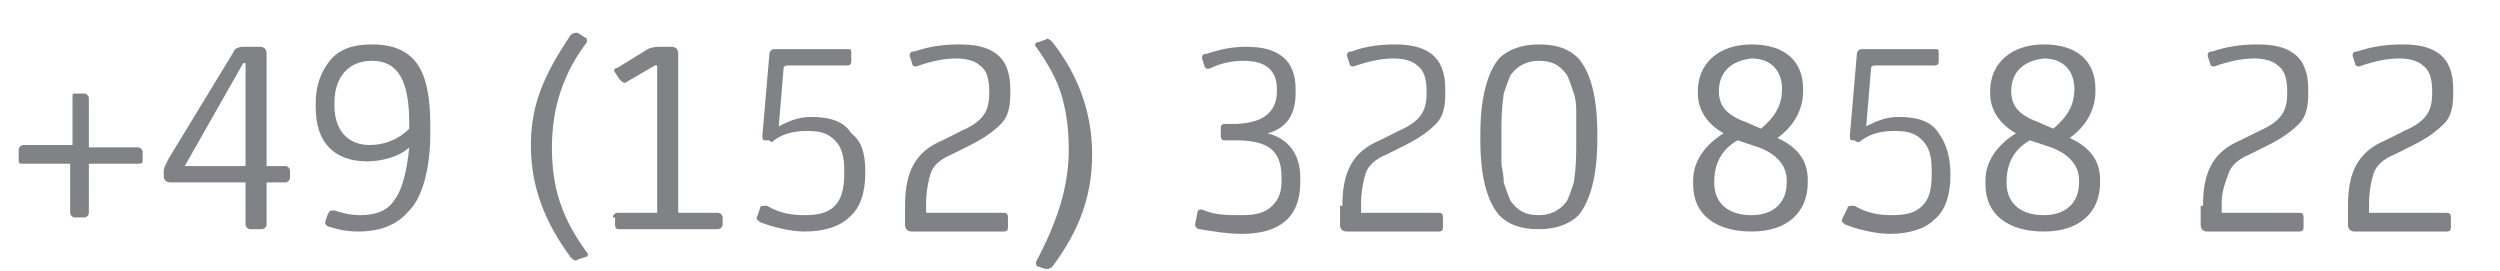
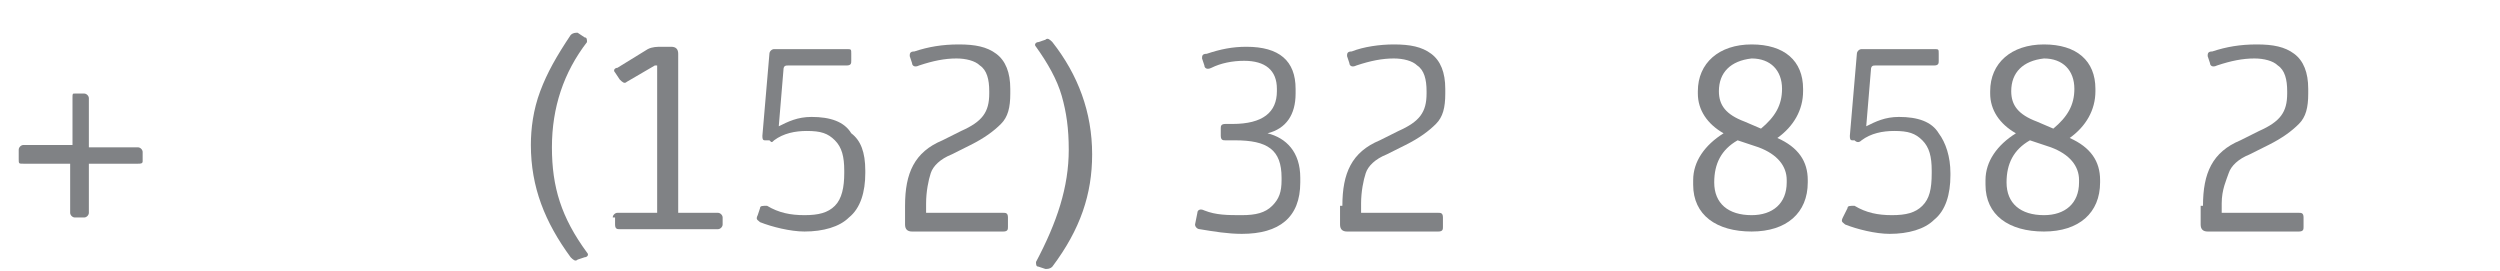
<svg xmlns="http://www.w3.org/2000/svg" version="1.1" id="Layer_1" x="0px" y="0px" viewBox="0 0 106.9 11.6" style="enable-background:new 0 0 106.9 11.6;" xml:space="preserve">
  <style type="text/css">
	.st0{fill:#808285;}
</style>
  <g>
    <path class="st0" d="M0.8,6.4c0-0.1,0.1-0.2,0.2-0.2h2.1V4.2C3.1,4,3.1,4,3.2,4h0.4c0.1,0,0.2,0.1,0.2,0.2v2.1h2.1   c0.1,0,0.2,0.1,0.2,0.2v0.4C6.1,7,6,7,5.9,7H3.8v2.1c0,0.1-0.1,0.2-0.2,0.2H3.2c-0.1,0-0.2-0.1-0.2-0.2V7H1C0.8,7,0.8,7,0.8,6.8   V6.4z" />
-     <path class="st0" d="M7,7.3c0-0.1,0.1-0.3,0.2-0.5L10,2.2C10,2.1,10.2,2,10.4,2h0.7c0.2,0,0.3,0.1,0.3,0.3v4.8h0.8   c0.1,0,0.2,0.1,0.2,0.2v0.3c0,0.1-0.1,0.2-0.2,0.2h-0.8v1.8c0,0.1-0.1,0.2-0.2,0.2h-0.5c-0.1,0-0.2-0.1-0.2-0.2V7.8H7.3   C7.1,7.8,7,7.7,7,7.5V7.3z M7.9,7.1h2.6V2.7h-0.1L7.9,7.1z" />
-     <path class="st0" d="M13.5,4.4c0-0.7,0.2-1.3,0.6-1.8c0.4-0.5,1-0.7,1.8-0.7c2,0,2.5,1.3,2.5,3.5v0.3c0,1.4-0.3,2.7-0.9,3.3   c-0.5,0.6-1.2,0.9-2.2,0.9c-0.5,0-0.9-0.1-1.2-0.2c-0.1,0-0.2-0.1-0.2-0.2L14,9.2C14.1,9,14.1,9,14.3,9c0.3,0.1,0.7,0.2,1.1,0.2   c0.7,0,1.2-0.2,1.5-0.7c0.3-0.4,0.5-1.2,0.6-2.2c-0.4,0.4-1.2,0.6-1.8,0.6c-1.4,0-2.2-0.8-2.2-2.3V4.4z M14.3,4.5   c0,1.1,0.6,1.7,1.5,1.7c0.6,0,1.2-0.2,1.7-0.7V5.3c0-1.9-0.5-2.7-1.6-2.7c-1,0-1.6,0.7-1.6,1.8V4.5z" />
    <path class="st0" d="M23.1,3.9c0.3-0.8,0.7-1.5,1.3-2.4c0.1-0.1,0.2-0.1,0.3-0.1L25,1.6c0.1,0,0.1,0.1,0.1,0.2   c-1,1.3-1.5,2.8-1.5,4.5c0,1.7,0.4,3,1.5,4.5c0.1,0.1,0,0.2-0.1,0.2l-0.3,0.1c-0.1,0.1-0.2,0-0.3-0.1c-1.1-1.5-1.7-3-1.7-4.8   C22.7,5.5,22.8,4.7,23.1,3.9z" />
    <path class="st0" d="M26.2,9.3c0-0.1,0.1-0.2,0.2-0.2h1.7V2.8h-0.1l-1.2,0.7c-0.1,0.1-0.2,0-0.3-0.1l-0.2-0.3   c-0.1-0.1,0-0.2,0.1-0.2l1.3-0.8C27.9,2,28.1,2,28.3,2h0.4C28.9,2,29,2.1,29,2.3v6.8h1.7c0.1,0,0.2,0.1,0.2,0.2v0.3   c0,0.1-0.1,0.2-0.2,0.2h-4.2c-0.1,0-0.2,0-0.2-0.2V9.3z" />
    <path class="st0" d="M32.5,8.9c0-0.1,0.1-0.1,0.3-0.1c0.5,0.3,1,0.4,1.6,0.4c0.6,0,1-0.1,1.3-0.4C36,8.5,36.1,8,36.1,7.4V7.3   c0-0.6-0.1-1-0.4-1.3c-0.3-0.3-0.6-0.4-1.2-0.4c-0.5,0-1,0.1-1.4,0.4C33,6.1,33,6.1,32.9,6L32.7,6c-0.1,0-0.1-0.1-0.1-0.2l0.3-3.5   c0-0.1,0.1-0.2,0.2-0.2h3.1c0.2,0,0.2,0,0.2,0.2v0.3c0,0.1,0,0.2-0.2,0.2h-2.5c-0.1,0-0.2,0-0.2,0.2l-0.2,2.4   c0.4-0.2,0.8-0.4,1.4-0.4c0.8,0,1.4,0.2,1.7,0.7C36.8,6,37,6.5,37,7.3v0.1c0,0.8-0.2,1.5-0.7,1.9c-0.4,0.4-1.1,0.6-1.9,0.6   c-0.6,0-1.4-0.2-1.9-0.4c-0.1-0.1-0.2-0.1-0.1-0.3L32.5,8.9z" />
    <path class="st0" d="M38.7,8.8c0-1.4,0.4-2.3,1.6-2.8l0.8-0.4C42,5.2,42.3,4.8,42.3,4V3.9c0-0.5-0.1-0.9-0.4-1.1   c-0.2-0.2-0.6-0.3-1-0.3c-0.5,0-1,0.1-1.6,0.3c-0.2,0.1-0.3,0-0.3-0.1l-0.1-0.3c0-0.1,0-0.2,0.2-0.2c0.6-0.2,1.2-0.3,1.9-0.3   c0.7,0,1.2,0.1,1.6,0.4c0.4,0.3,0.6,0.8,0.6,1.5V4c0,0.6-0.1,1-0.4,1.3c-0.3,0.3-0.7,0.6-1.3,0.9l-0.8,0.4   c-0.5,0.2-0.8,0.5-0.9,0.8s-0.2,0.8-0.2,1.3v0.4h3.3c0.1,0,0.2,0,0.2,0.2v0.4c0,0.1,0,0.2-0.2,0.2h-3.9c-0.2,0-0.3-0.1-0.3-0.3V8.8   z" />
    <path class="st0" d="M45.7,6.4c0-0.9-0.1-1.6-0.3-2.3c-0.2-0.7-0.6-1.4-1.1-2.1c-0.1-0.1,0-0.2,0.1-0.2l0.3-0.1   c0.1-0.1,0.2,0,0.3,0.1c1.1,1.4,1.7,3,1.7,4.8c0,1.7-0.5,3.2-1.7,4.8c-0.1,0.1-0.2,0.1-0.3,0.1l-0.3-0.1c-0.1,0-0.1-0.1-0.1-0.2   C45.2,9.5,45.7,8,45.7,6.4z" />
    <path class="st0" d="M51.2,9.1c0-0.1,0.1-0.2,0.3-0.1c0.5,0.2,1,0.2,1.6,0.2c0.6,0,1-0.1,1.3-0.4c0.3-0.3,0.4-0.6,0.4-1.1V7.6   c0-1.2-0.6-1.6-2-1.6h-0.4c-0.1,0-0.2,0-0.2-0.2V5.5c0-0.1,0-0.2,0.2-0.2h0.3c1.3,0,1.9-0.5,1.9-1.4V3.8c0-0.8-0.5-1.2-1.4-1.2   c-0.5,0-1,0.1-1.4,0.3c-0.2,0.1-0.3,0-0.3-0.1l-0.1-0.3c0-0.1,0-0.2,0.2-0.2c0.6-0.2,1.1-0.3,1.7-0.3c1.4,0,2.1,0.6,2.1,1.8v0.2   c0,0.9-0.4,1.5-1.2,1.7v0c0.8,0.2,1.4,0.8,1.4,1.9v0.2c0,1.5-0.9,2.2-2.5,2.2c-0.6,0-1.2-0.1-1.8-0.2c-0.1,0-0.2-0.1-0.2-0.2   L51.2,9.1z" />
    <path class="st0" d="M57.4,8.8c0-1.4,0.4-2.3,1.6-2.8l0.8-0.4C60.7,5.2,61,4.8,61,4V3.9c0-0.5-0.1-0.9-0.4-1.1   c-0.2-0.2-0.6-0.3-1-0.3c-0.5,0-1,0.1-1.6,0.3c-0.2,0.1-0.3,0-0.3-0.1l-0.1-0.3c0-0.1,0-0.2,0.2-0.2C58.3,2,59,1.9,59.6,1.9   c0.7,0,1.2,0.1,1.6,0.4c0.4,0.3,0.6,0.8,0.6,1.5V4c0,0.6-0.1,1-0.4,1.3c-0.3,0.3-0.7,0.6-1.3,0.9l-0.8,0.4   c-0.5,0.2-0.8,0.5-0.9,0.8s-0.2,0.8-0.2,1.3v0.4h3.3c0.1,0,0.2,0,0.2,0.2v0.4c0,0.1,0,0.2-0.2,0.2h-3.9c-0.2,0-0.3-0.1-0.3-0.3V8.8   z" />
-     <path class="st0" d="M63.3,5.7c0-1.5,0.3-2.6,0.8-3.2c0.4-0.4,1-0.6,1.7-0.6c0.8,0,1.3,0.2,1.7,0.6c0.5,0.6,0.8,1.6,0.8,3.2V6   c0,1.5-0.3,2.6-0.8,3.2c-0.4,0.4-1,0.6-1.7,0.6c-0.8,0-1.3-0.2-1.7-0.6c-0.5-0.6-0.8-1.6-0.8-3.2V5.7z M64.2,6c0,0.4,0,0.7,0,0.9   c0,0.3,0.1,0.5,0.1,0.9c0.1,0.3,0.2,0.6,0.3,0.8c0.3,0.4,0.6,0.6,1.2,0.6c0.5,0,0.9-0.2,1.2-0.6c0.1-0.2,0.2-0.5,0.3-0.8   c0.1-0.7,0.1-1.1,0.1-1.8V5.8c0-0.4,0-0.7,0-0.9c0-0.3,0-0.6-0.1-0.9c-0.1-0.3-0.2-0.6-0.3-0.8c-0.3-0.4-0.6-0.6-1.2-0.6   c-0.5,0-0.9,0.2-1.2,0.6c-0.1,0.2-0.2,0.5-0.3,0.8c-0.1,0.7-0.1,1.1-0.1,1.8V6z" />
    <path class="st0" d="M72.4,7.7c0-0.8,0.5-1.5,1.3-2c-0.7-0.4-1.1-1-1.1-1.7V3.9c0-1.2,0.9-2,2.3-2c1.4,0,2.2,0.7,2.2,1.9v0.1   c0,0.8-0.4,1.5-1.1,2c0.9,0.4,1.3,1,1.3,1.8v0.1c0,1.3-0.9,2.1-2.4,2.1c-1.5,0-2.5-0.7-2.5-2V7.7z M73.3,7.8c0,0.9,0.6,1.4,1.6,1.4   c0.9,0,1.5-0.5,1.5-1.4V7.7c0-0.6-0.4-1.1-1.2-1.4L74.3,6C73.6,6.4,73.3,7,73.3,7.8L73.3,7.8z M73.5,3.9c0,0.6,0.3,1,1.1,1.3   l0.7,0.3c0.6-0.5,0.9-1,0.9-1.7V3.8c0-0.8-0.5-1.3-1.3-1.3C74,2.6,73.5,3.1,73.5,3.9L73.5,3.9z" />
    <path class="st0" d="M79,8.9c0-0.1,0.1-0.1,0.3-0.1c0.5,0.3,1,0.4,1.6,0.4c0.6,0,1-0.1,1.3-0.4c0.3-0.3,0.4-0.7,0.4-1.4V7.3   c0-0.6-0.1-1-0.4-1.3c-0.3-0.3-0.6-0.4-1.2-0.4c-0.5,0-1,0.1-1.4,0.4c-0.1,0.1-0.2,0.1-0.3,0L79.2,6c-0.1,0-0.1-0.1-0.1-0.2   l0.3-3.5c0-0.1,0.1-0.2,0.2-0.2h3.1c0.2,0,0.2,0,0.2,0.2v0.3c0,0.1,0,0.2-0.2,0.2h-2.5c-0.1,0-0.2,0-0.2,0.2l-0.2,2.4   c0.4-0.2,0.8-0.4,1.4-0.4c0.8,0,1.4,0.2,1.7,0.7c0.3,0.4,0.5,1,0.5,1.7v0.1c0,0.8-0.2,1.5-0.7,1.9c-0.4,0.4-1.1,0.6-1.9,0.6   c-0.6,0-1.4-0.2-1.9-0.4c-0.1-0.1-0.2-0.1-0.1-0.3L79,8.9z" />
    <path class="st0" d="M84.9,7.7c0-0.8,0.5-1.5,1.3-2c-0.7-0.4-1.1-1-1.1-1.7V3.9c0-1.2,0.9-2,2.3-2c1.4,0,2.2,0.7,2.2,1.9v0.1   c0,0.8-0.4,1.5-1.1,2c0.9,0.4,1.3,1,1.3,1.8v0.1c0,1.3-0.9,2.1-2.4,2.1c-1.5,0-2.5-0.7-2.5-2V7.7z M85.8,7.8c0,0.9,0.6,1.4,1.6,1.4   c0.9,0,1.5-0.5,1.5-1.4V7.7c0-0.6-0.4-1.1-1.2-1.4L86.8,6C86.1,6.4,85.8,7,85.8,7.8L85.8,7.8z M86,3.9c0,0.6,0.3,1,1.1,1.3l0.7,0.3   c0.6-0.5,0.9-1,0.9-1.7V3.8c0-0.8-0.5-1.3-1.3-1.3C86.5,2.6,86,3.1,86,3.9L86,3.9z" />
    <path class="st0" d="M94.2,8.8c0-1.4,0.4-2.3,1.6-2.8l0.8-0.4c0.9-0.4,1.2-0.8,1.2-1.6V3.9c0-0.5-0.1-0.9-0.4-1.1   c-0.2-0.2-0.6-0.3-1-0.3c-0.5,0-1,0.1-1.6,0.3c-0.2,0.1-0.3,0-0.3-0.1l-0.1-0.3c0-0.1,0-0.2,0.2-0.2c0.6-0.2,1.2-0.3,1.9-0.3   c0.7,0,1.2,0.1,1.6,0.4c0.4,0.3,0.6,0.8,0.6,1.5V4c0,0.6-0.1,1-0.4,1.3c-0.3,0.3-0.7,0.6-1.3,0.9l-0.8,0.4   c-0.5,0.2-0.8,0.5-0.9,0.8S95,8.1,95,8.7v0.4h3.3c0.1,0,0.2,0,0.2,0.2v0.4c0,0.1,0,0.2-0.2,0.2h-3.9c-0.2,0-0.3-0.1-0.3-0.3V8.8z" />
-     <path class="st0" d="M100.4,8.8c0-1.4,0.4-2.3,1.6-2.8l0.8-0.4c0.9-0.4,1.2-0.8,1.2-1.6V3.9c0-0.5-0.1-0.9-0.4-1.1   c-0.2-0.2-0.6-0.3-1-0.3c-0.5,0-1,0.1-1.6,0.3c-0.2,0.1-0.3,0-0.3-0.1l-0.1-0.3c0-0.1,0-0.2,0.2-0.2c0.6-0.2,1.2-0.3,1.9-0.3   c0.7,0,1.2,0.1,1.6,0.4c0.4,0.3,0.6,0.8,0.6,1.5V4c0,0.6-0.1,1-0.4,1.3c-0.3,0.3-0.7,0.6-1.3,0.9l-0.8,0.4   c-0.5,0.2-0.8,0.5-0.9,0.8s-0.2,0.8-0.2,1.3v0.4h3.3c0.1,0,0.2,0,0.2,0.2v0.4c0,0.1,0,0.2-0.2,0.2h-3.9c-0.2,0-0.3-0.1-0.3-0.3V8.8   z" />
  </g>
</svg>